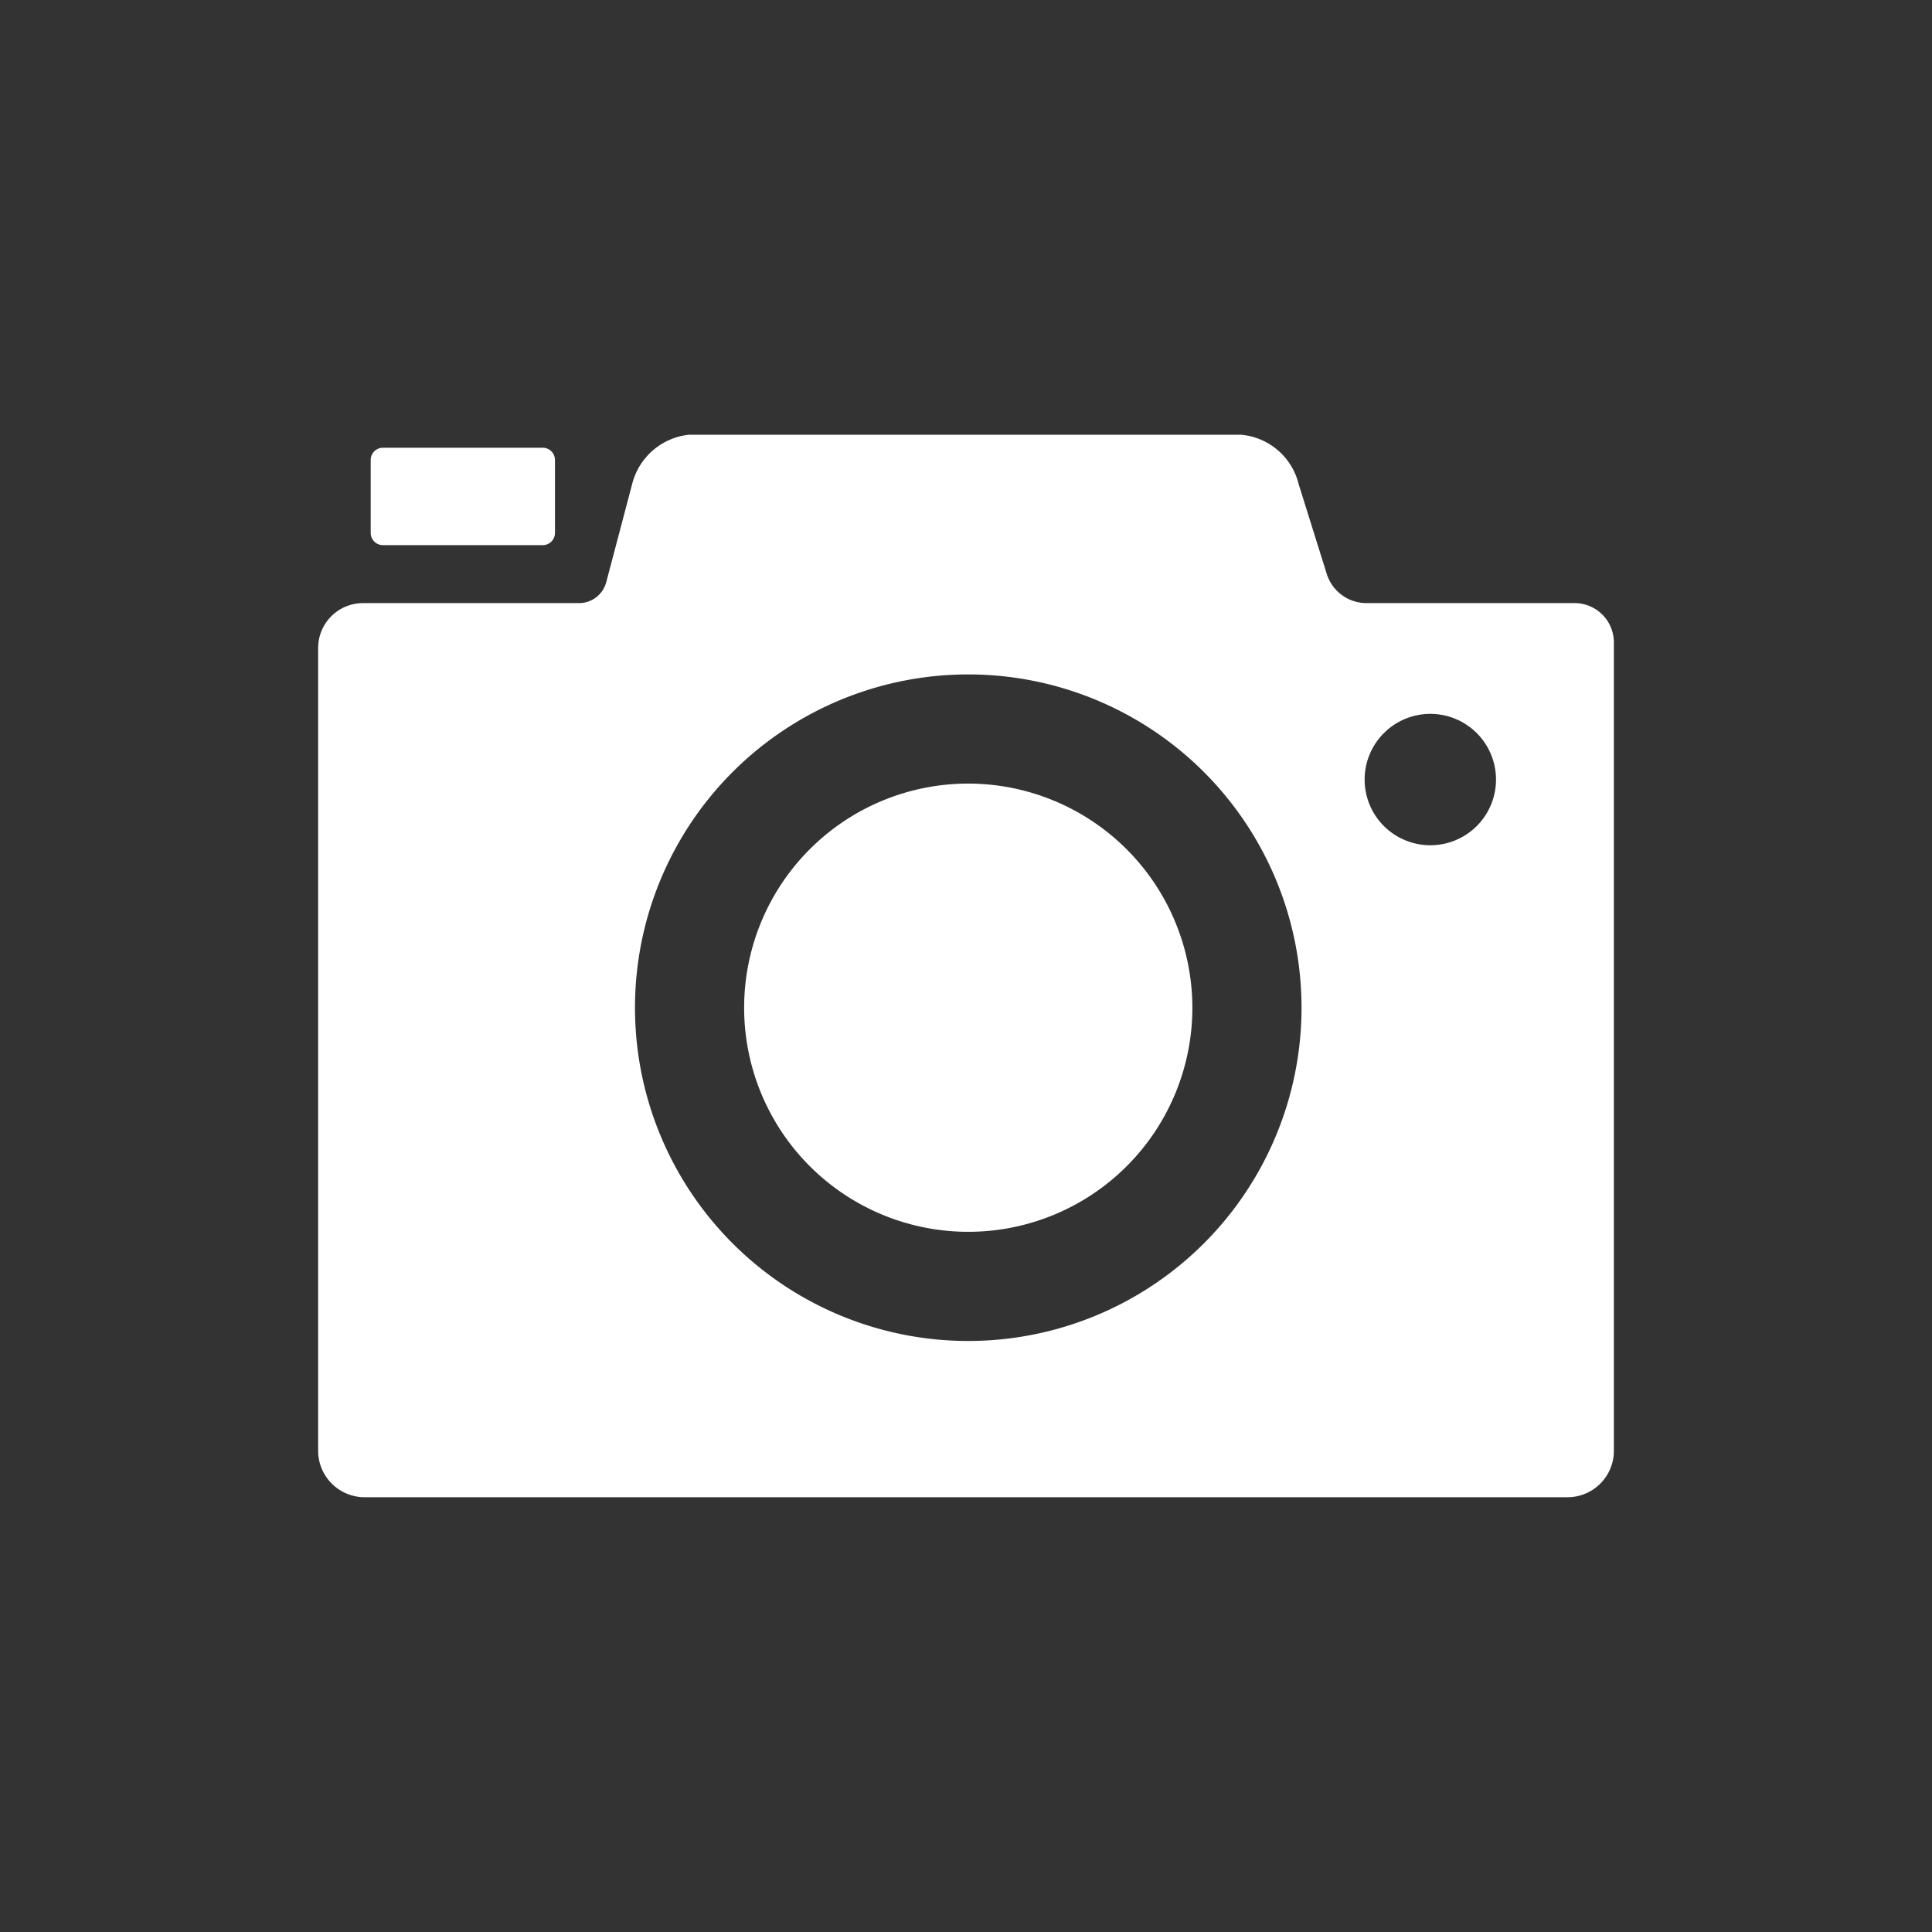
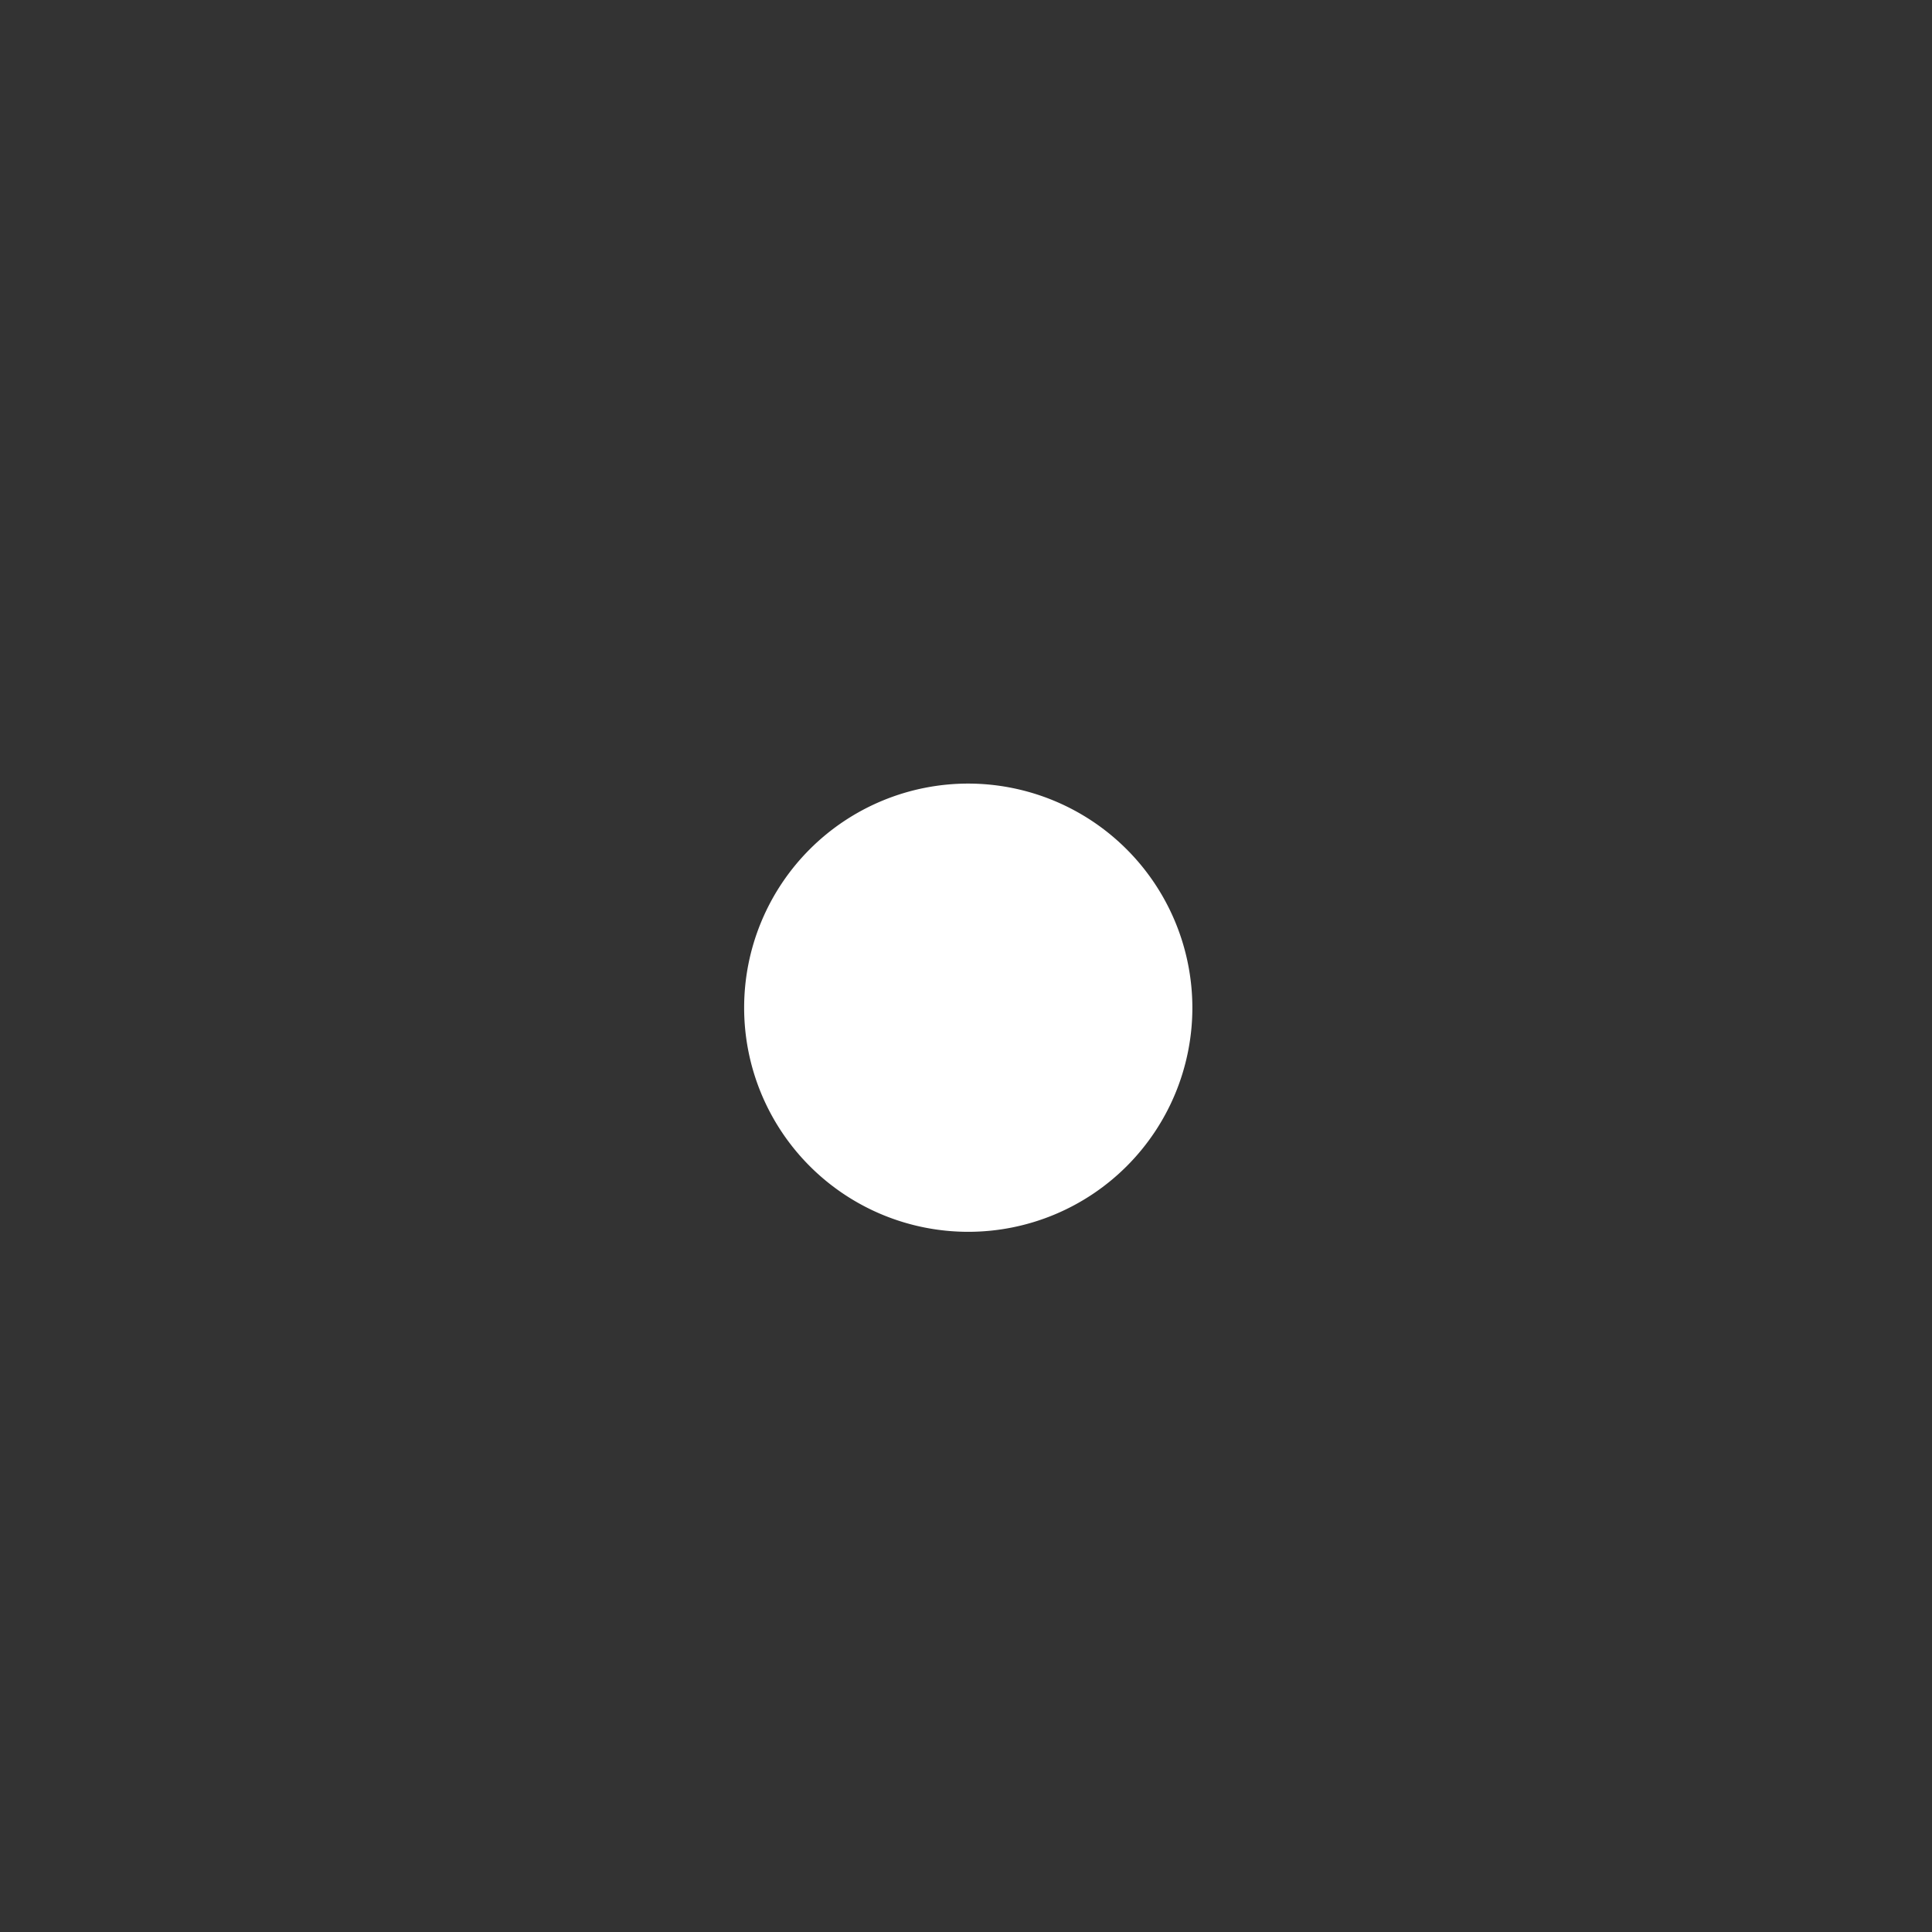
<svg xmlns="http://www.w3.org/2000/svg" width="24" height="24" viewBox="0 0 24 24">
  <rect x="0" y="0" width="24" height="24" fill="#333333" stroke="none" />
  <g id="icon" transform="translate(-20 -81)">
    <rect id="長方形_25160" data-name="長方形 25160" width="24" height="24" transform="translate(20 81)" fill="none" />
    <g id="グループ_21382" data-name="グループ 21382" transform="translate(-6646.548 7529.4)">
-       <path id="パス_61296" data-name="パス 61296" d="M5.662,2.581H7.644A.152.152,0,0,0,7.8,2.429V1.523a.152.152,0,0,0-.151-.152H5.662a.152.152,0,0,0-.151.152v.907a.152.152,0,0,0,.151.151" transform="translate(6665.642 -7444.209)" fill="#fff" />
-       <path id="パス_61297" data-name="パス 61297" d="M15.608,2.092H13.024a.518.518,0,0,1-.495-.364L12.181.616A.81.81,0,0,0,11.46,0H4.609A.817.817,0,0,0,3.9.616L3.579,1.832a.35.35,0,0,1-.338.26H.556A.558.558,0,0,0,0,2.649v9.974a.578.578,0,0,0,.576.576H15.52a.576.576,0,0,0,.576-.576V2.58a.488.488,0,0,0-.488-.488M8.076,11.258a4.14,4.14,0,1,1,4.14-4.14,4.14,4.14,0,0,1-4.14,4.14M13.816,5.1a.816.816,0,1,1,.816-.816.816.816,0,0,1-.816.816" transform="translate(6670.5 -7443)" fill="#fff" />
      <path id="パス_61298" data-name="パス 61298" d="M47.492,36.61a2.784,2.784,0,1,0,2.784,2.784,2.787,2.787,0,0,0-2.784-2.784" transform="translate(6631.084 -7475.276)" fill="#fff" />
    </g>
  </g>
</svg>